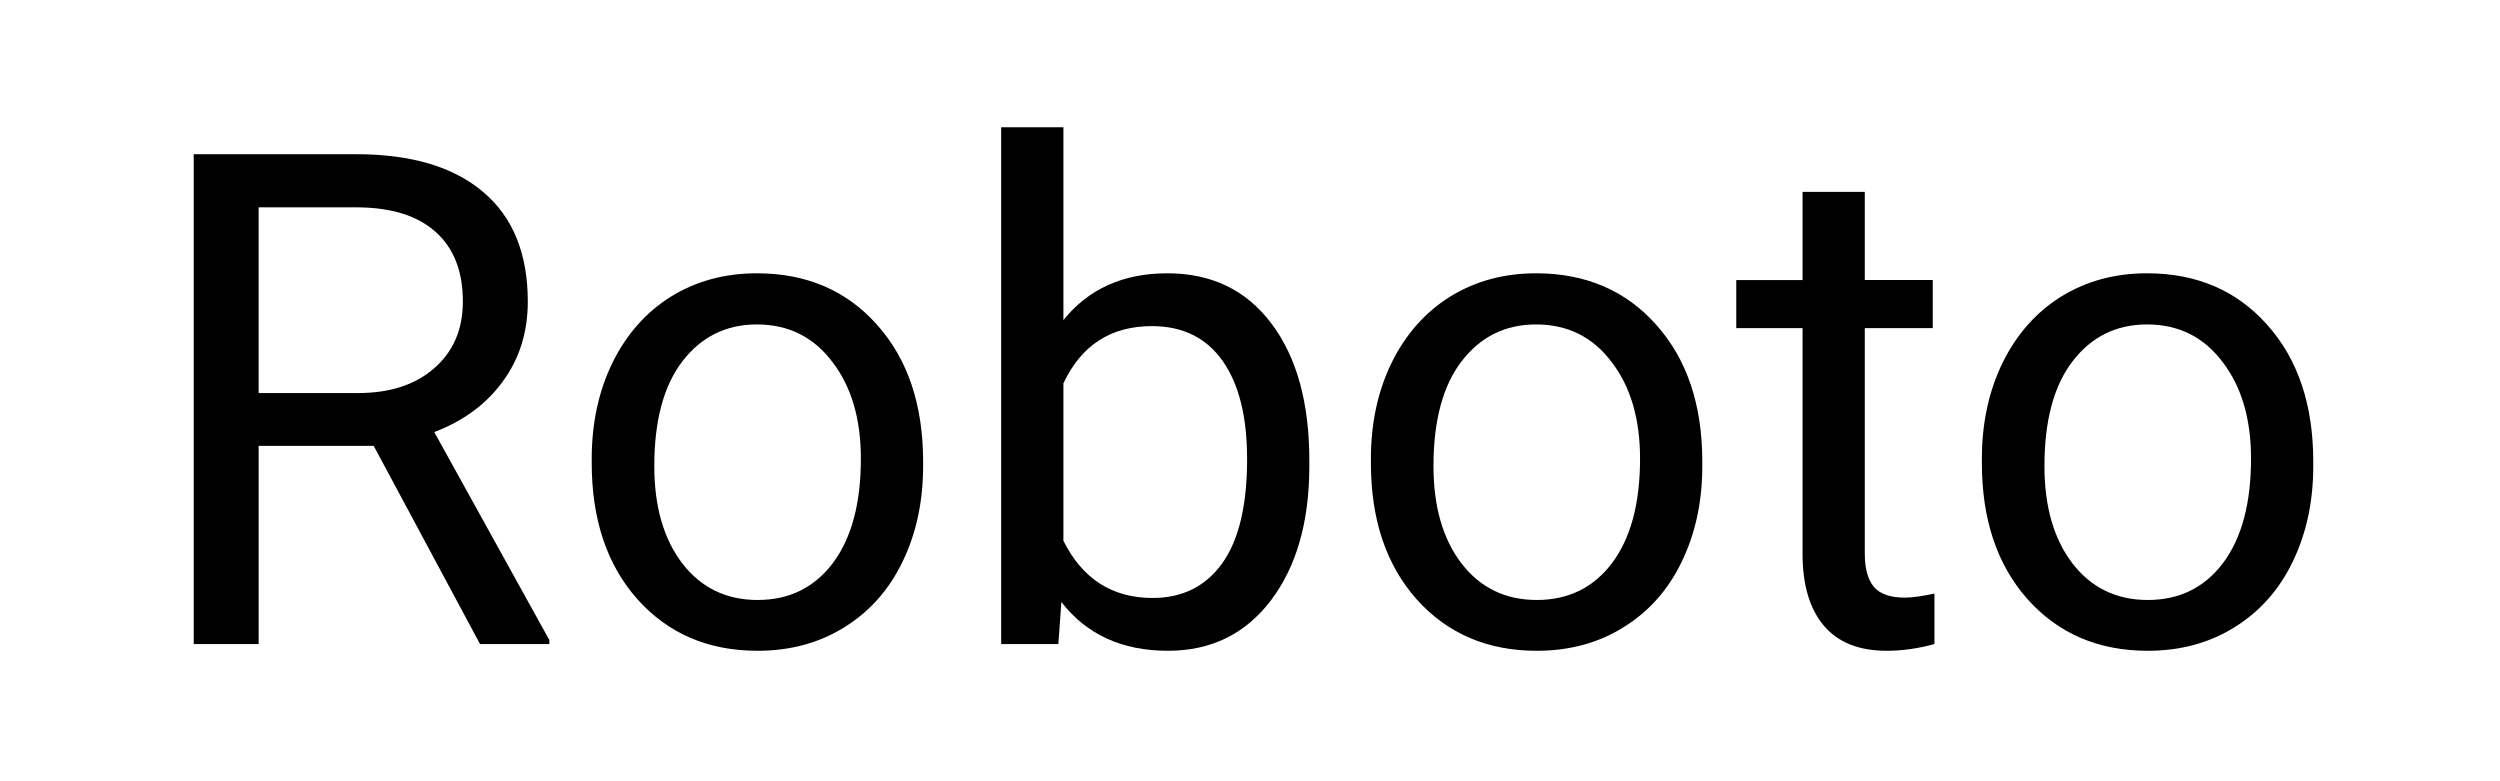
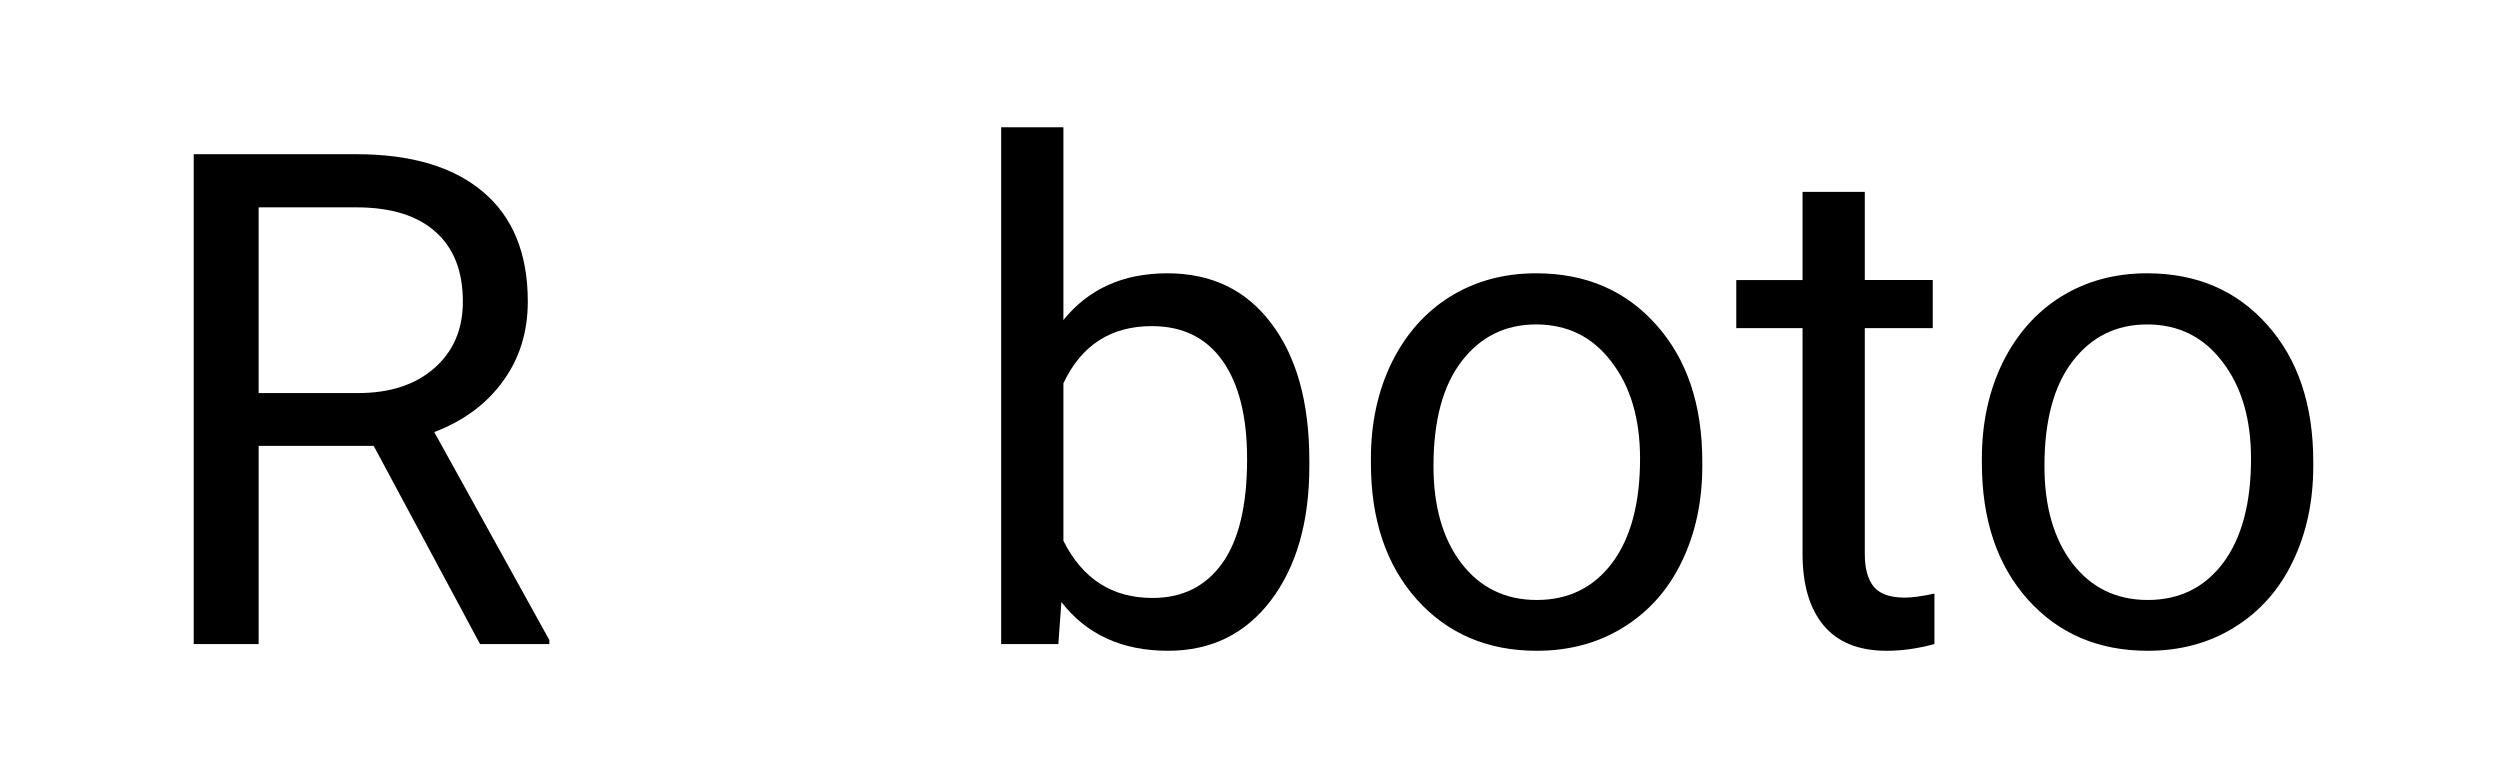
<svg xmlns="http://www.w3.org/2000/svg" version="1.1" id="svg2" viewBox="0 0 1133.858 354.331" height="100mm" width="320mm">
  <defs id="defs4" />
  <g transform="translate(0,-698.032)" id="layer1">
    <g transform="translate(186.676,-79.196)" id="text3336" style="font-style:normal;font-weight:normal;font-size:90px;line-height:125%;font-family:sans-serif;letter-spacing:0px;word-spacing:0px;fill:#000000;fill-opacity:1;stroke:none;stroke-width:1px;stroke-linecap:butt;stroke-linejoin:miter;stroke-opacity:1">
      <g id="text3398" style="font-style:normal;font-weight:normal;font-size:375px;line-height:125%;font-family:sans-serif;letter-spacing:0px;word-spacing:0px;fill:#000000;fill-opacity:1;stroke:none;stroke-width:1px;stroke-linecap:butt;stroke-linejoin:miter;stroke-opacity:1">
        <path id="path3429" style="font-style:normal;font-variant:normal;font-weight:normal;font-stretch:normal;font-size:312.5px;font-family:Roboto;-inkscape-font-specification:Roboto" d="m -17.181,979.458 -52.185,0 0,89.874 -29.449,0 0,-222.168 73.547,0 q 37.537,0 57.678,17.09 20.294,17.09 20.294,49.744 0,20.752 -11.292,36.163 -11.139,15.411 -31.128,23.041 l 52.185,94.299 0,1.831 -31.433,0 -48.218,-89.874 z m -52.185,-23.956 45.013,0 q 21.82,0 34.637,-11.292 12.97,-11.291 12.97,-30.212 0,-20.599 -12.36,-31.586 -12.207,-10.986 -35.4,-11.139 l -44.861,0 0,84.229 z" />
-         <path id="path3431" style="font-style:normal;font-variant:normal;font-weight:normal;font-stretch:normal;font-size:312.5px;font-family:Roboto;-inkscape-font-specification:Roboto" d="m 81.695,985.257 q 0,-24.261 9.46,-43.64 9.613,-19.379 26.55,-29.907 17.09,-10.529 38.91,-10.529 33.722,0 54.474,23.346 20.905,23.346 20.905,62.103 l 0,1.984 q 0,24.109 -9.308,43.335 -9.155,19.073 -26.398,29.755 -17.09,10.681 -39.368,10.681 -33.569,0 -54.474,-23.346 -20.752,-23.346 -20.752,-61.798 l 0,-1.984 z m 28.381,3.357 q 0,27.466 12.665,44.098 12.817,16.632 34.18,16.632 21.515,0 34.18,-16.785 12.665,-16.937 12.665,-47.302 0,-27.161 -12.97,-43.945 -12.817,-16.937 -34.18,-16.937 -20.905,0 -33.722,16.632 -12.817,16.632 -12.817,47.607 z" />
        <path id="path3433" style="font-style:normal;font-variant:normal;font-weight:normal;font-stretch:normal;font-size:312.5px;font-family:Roboto;-inkscape-font-specification:Roboto" d="m 407.165,988.614 q 0,37.842 -17.395,60.883 -17.395,22.888 -46.692,22.888 -31.281,0 -48.37,-22.125 l -1.373,19.073 -25.94,0 0,-234.375 28.229,0 0,87.433 q 17.09,-21.21 47.15,-21.21 30.06,0 47.15,22.736 17.242,22.736 17.242,62.256 l 0,2.441 z m -28.229,-3.204 q 0,-28.839 -11.139,-44.556 -11.139,-15.717 -32.043,-15.717 -27.924,0 -40.131,25.94 l 0,71.411 q 12.97,25.94 40.436,25.94 20.294,0 31.586,-15.716 11.292,-15.717 11.292,-47.302 z" />
        <path id="path3435" style="font-style:normal;font-variant:normal;font-weight:normal;font-stretch:normal;font-size:312.5px;font-family:Roboto;-inkscape-font-specification:Roboto" d="m 435.089,985.257 q 0,-24.261 9.46,-43.64 9.613,-19.379 26.55,-29.907 17.09,-10.529 38.91,-10.529 33.722,0 54.474,23.346 20.905,23.346 20.905,62.103 l 0,1.984 q 0,24.109 -9.308,43.335 -9.155,19.073 -26.398,29.755 -17.09,10.681 -39.368,10.681 -33.569,0 -54.474,-23.346 -20.752,-23.346 -20.752,-61.798 l 0,-1.984 z m 28.381,3.357 q 0,27.466 12.665,44.098 12.817,16.632 34.18,16.632 21.515,0 34.18,-16.785 12.665,-16.937 12.665,-47.302 0,-27.161 -12.97,-43.945 -12.817,-16.937 -34.18,-16.937 -20.905,0 -33.722,16.632 -12.817,16.632 -12.817,47.607 z" />
        <path id="path3437" style="font-style:normal;font-variant:normal;font-weight:normal;font-stretch:normal;font-size:312.5px;font-family:Roboto;-inkscape-font-specification:Roboto" d="m 659.088,864.255 0,39.978 30.823,0 0,21.82 -30.823,0 0,102.386 q 0,9.918 4.12,14.954 4.12,4.883 14.038,4.883 4.883,0 13.428,-1.831 l 0,22.888 q -11.139,3.052 -21.667,3.052 -18.921,0 -28.534,-11.444 -9.613,-11.444 -9.613,-32.501 l 0,-102.386 -30.06,0 0,-21.82 30.06,0 0,-39.978 28.229,0 z" />
        <path id="path3439" style="font-style:normal;font-variant:normal;font-weight:normal;font-stretch:normal;font-size:312.5px;font-family:Roboto;-inkscape-font-specification:Roboto" d="m 712.189,985.257 q 0,-24.261 9.46,-43.64 9.613,-19.379 26.55,-29.907 17.09,-10.529 38.91,-10.529 33.722,0 54.474,23.346 20.905,23.346 20.905,62.103 l 0,1.984 q 0,24.109 -9.308,43.335 -9.155,19.073 -26.398,29.755 -17.09,10.681 -39.368,10.681 -33.569,0 -54.474,-23.346 -20.752,-23.346 -20.752,-61.798 l 0,-1.984 z m 28.381,3.357 q 0,27.466 12.665,44.098 12.817,16.632 34.18,16.632 21.515,0 34.18,-16.785 12.665,-16.937 12.665,-47.302 0,-27.161 -12.97,-43.945 -12.817,-16.937 -34.18,-16.937 -20.905,0 -33.722,16.632 -12.817,16.632 -12.817,47.607 z" />
      </g>
    </g>
  </g>
</svg>